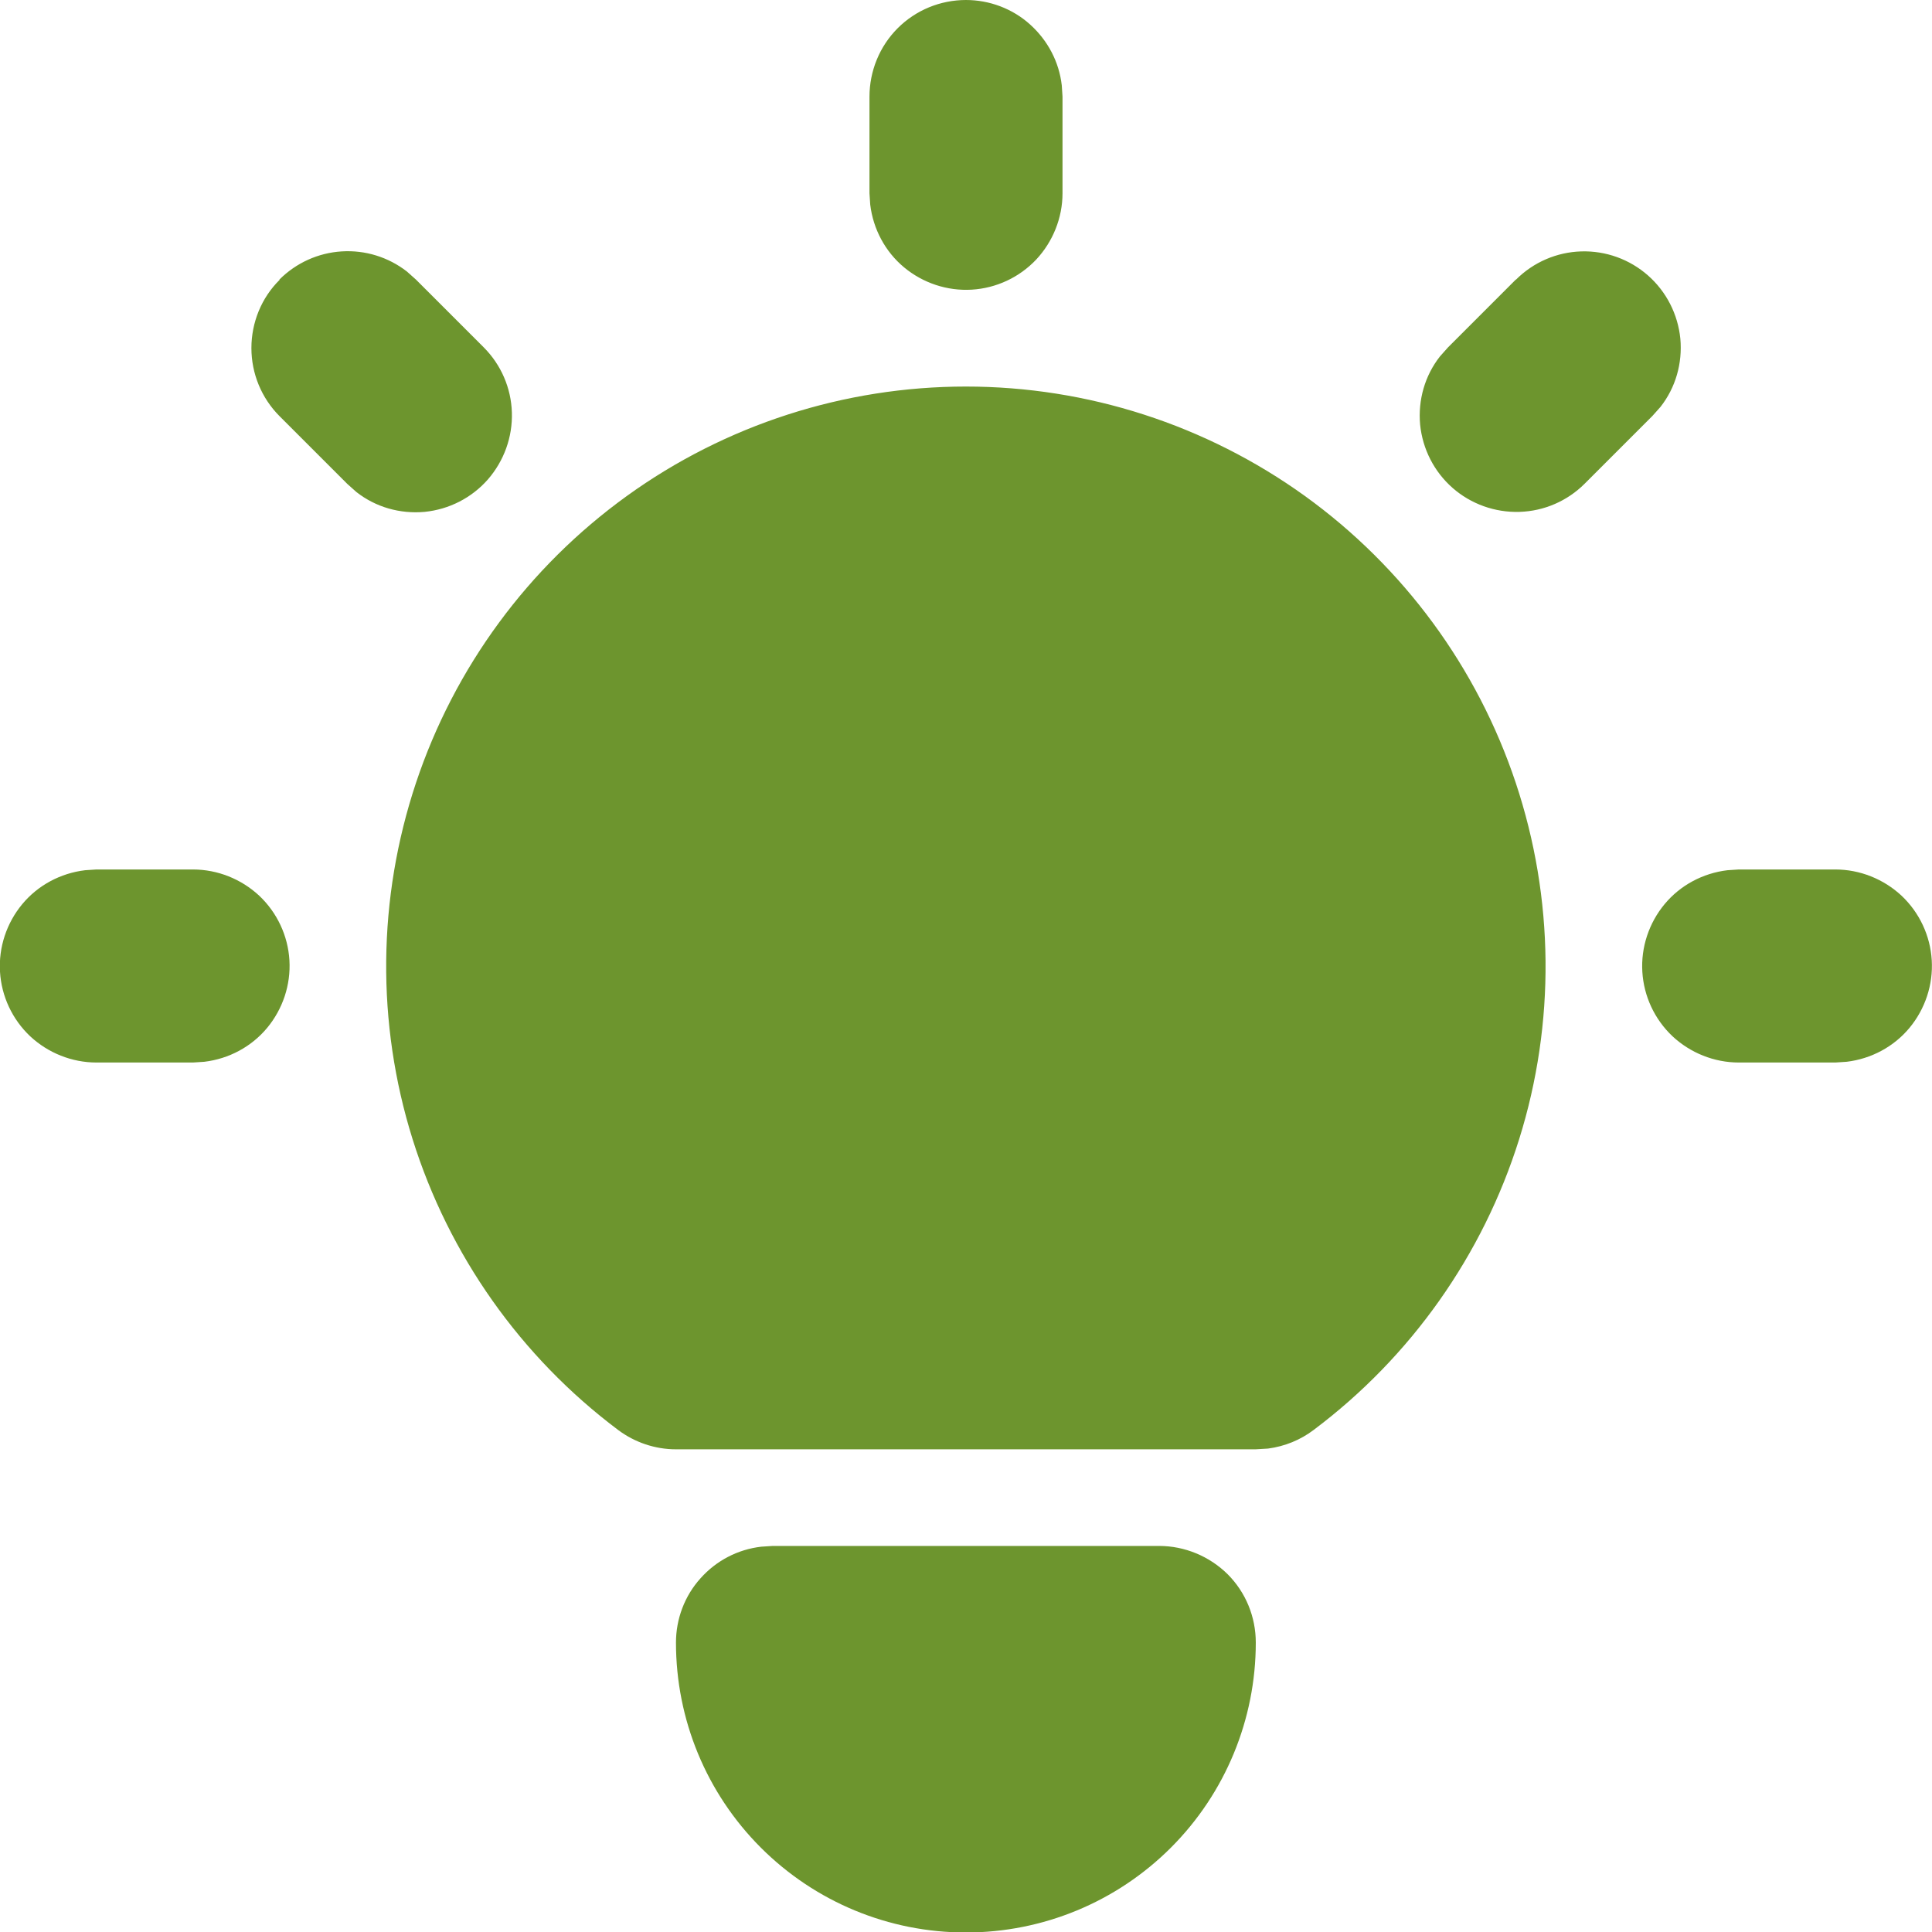
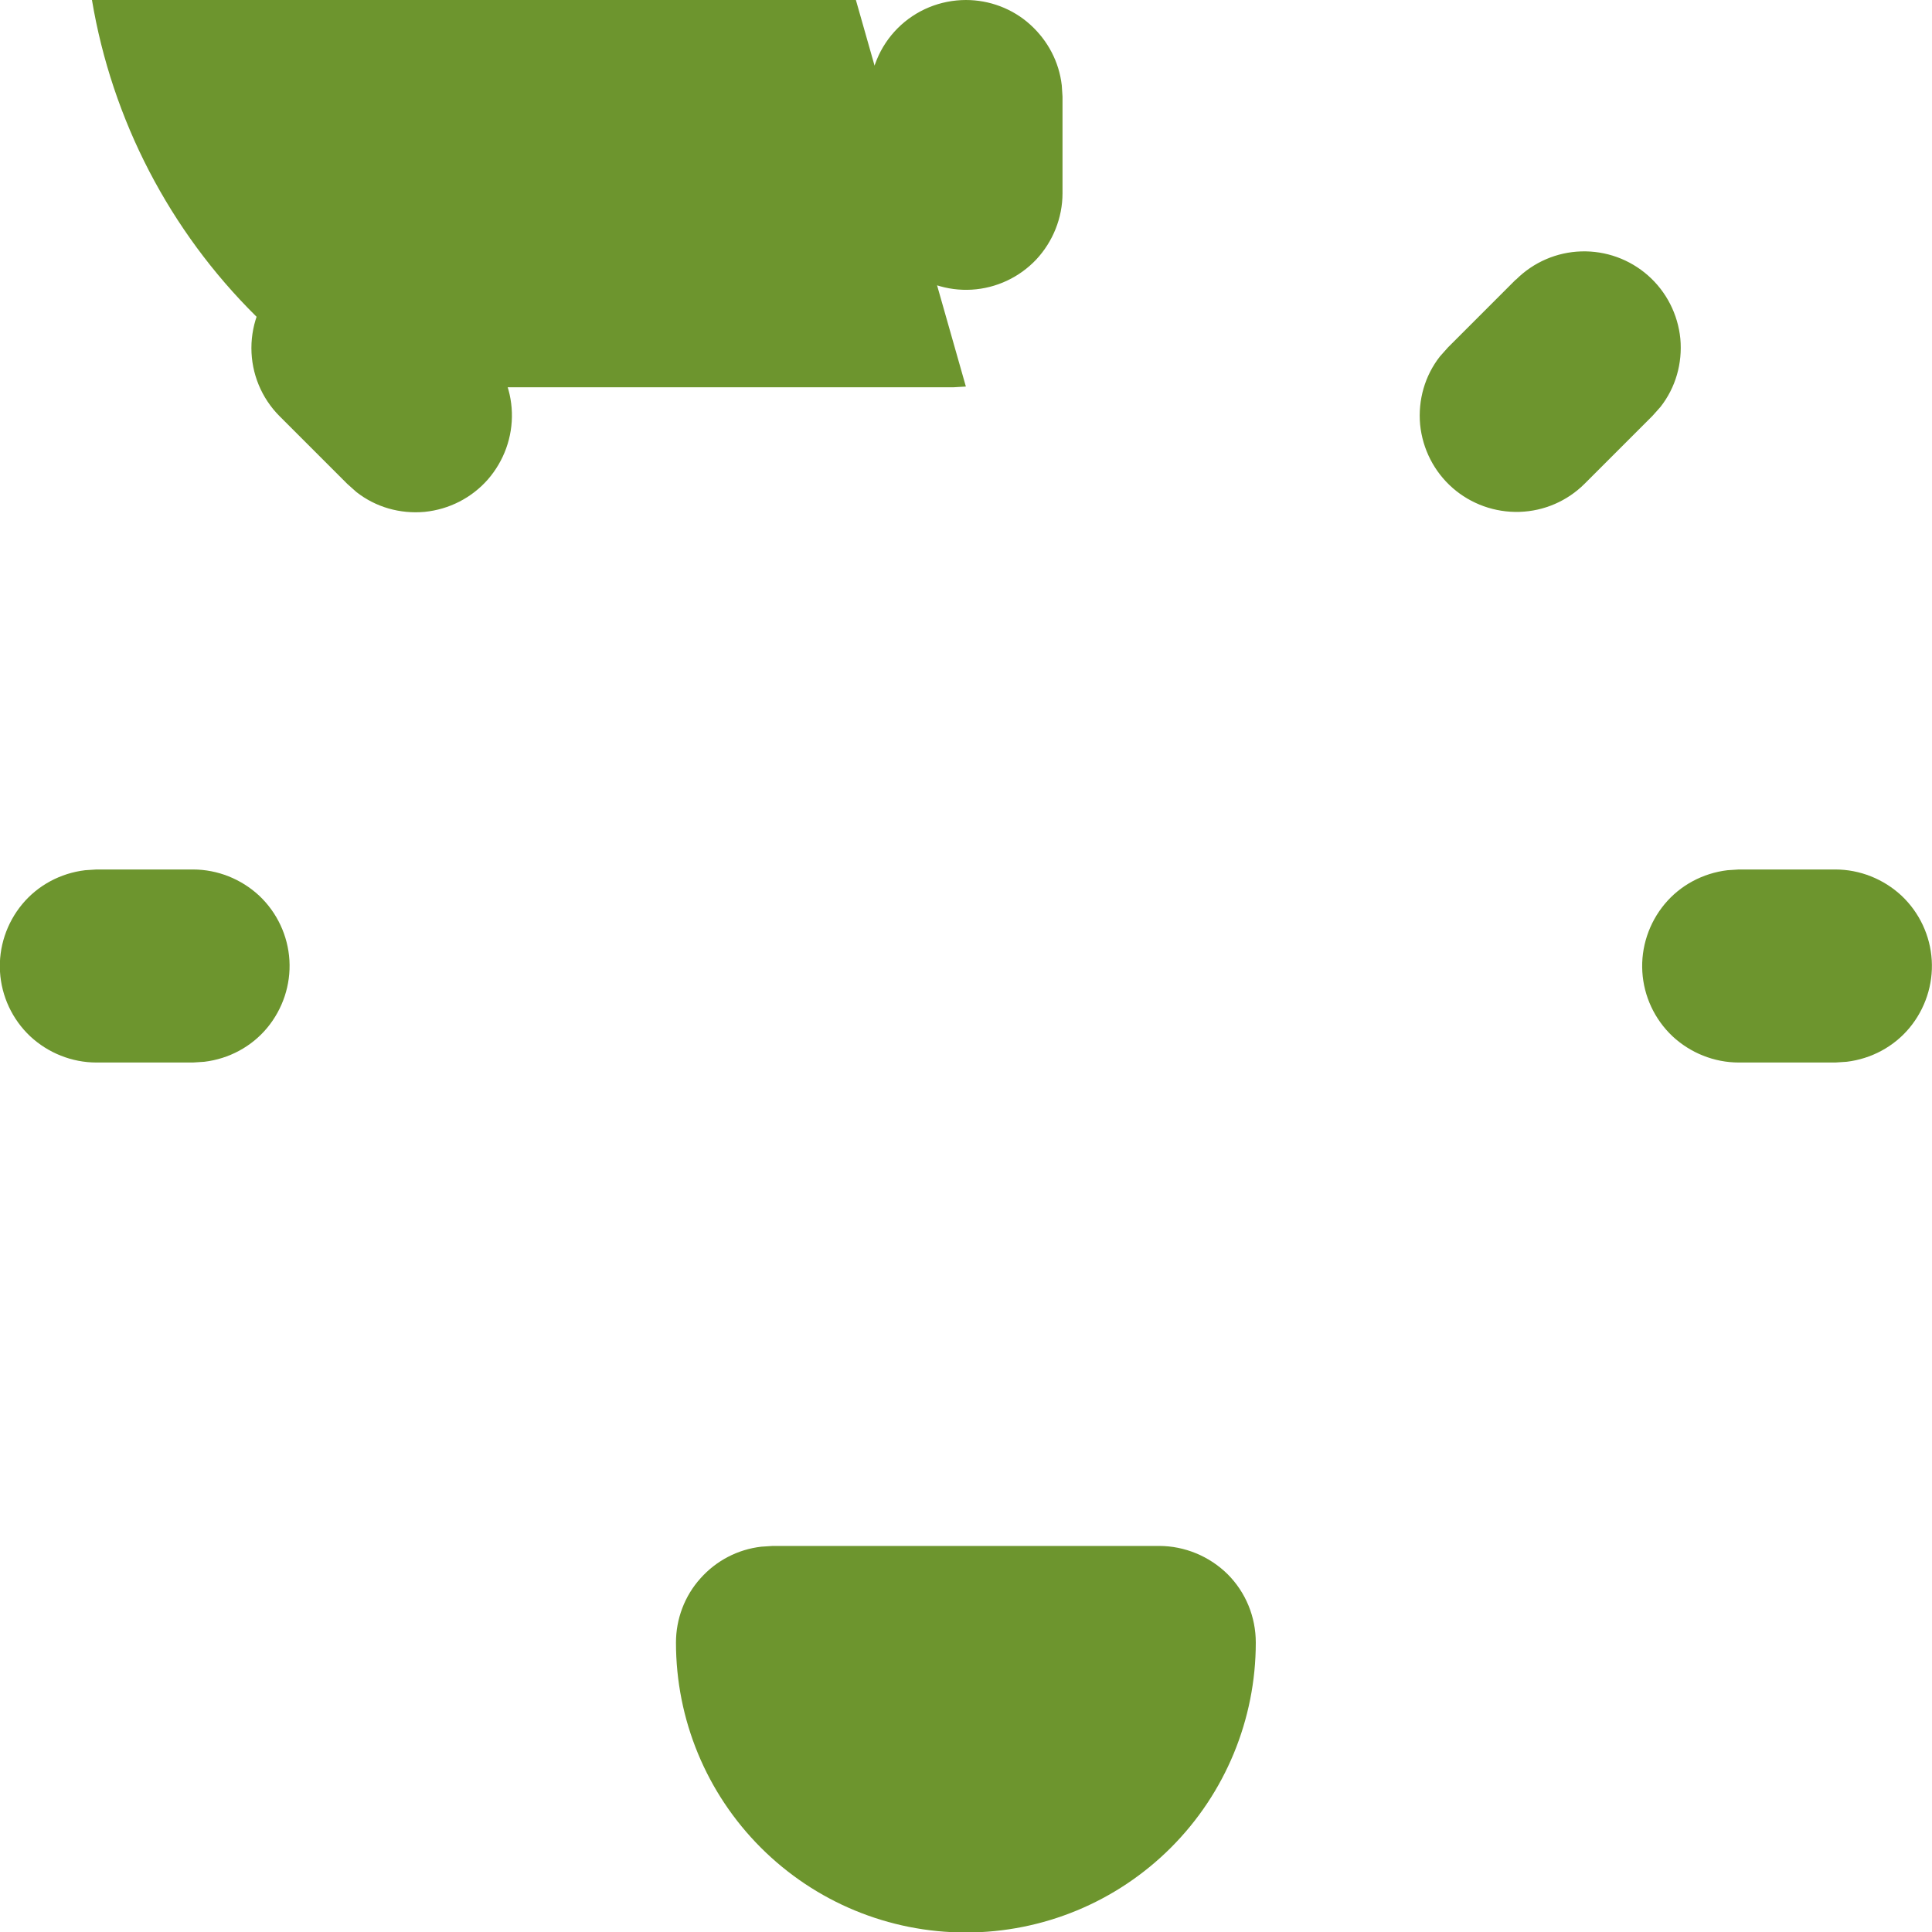
<svg xmlns="http://www.w3.org/2000/svg" id="Capa_2" data-name="Capa 2" viewBox="0 0 78.77 78.78">
  <defs>
    <style> .cls-1 { fill: #6d952e; stroke-width: 0px; } </style>
  </defs>
  <g id="Layer_1" data-name="Layer 1">
-     <path class="cls-1" d="m7.87,35.45c1,0,1.97.39,2.7,1.07.73.69,1.17,1.63,1.23,2.63.06,1-.27,1.99-.91,2.76-.64.77-1.56,1.26-2.56,1.38l-.46.03h-3.94c-1,0-1.97-.39-2.7-1.07-.73-.69-1.17-1.63-1.23-2.63-.06-1,.27-1.99.91-2.76.64-.77,1.56-1.26,2.56-1.38l.46-.03h3.94ZM39.38,0c.96,0,1.9.35,2.62,1s1.18,1.52,1.29,2.48l.03.46v3.94c0,1-.39,1.97-1.07,2.7-.69.73-1.63,1.17-2.63,1.23-1,.06-1.99-.27-2.76-.91-.77-.64-1.26-1.56-1.38-2.56l-.03-.46v-3.94c0-1.04.41-2.05,1.15-2.79.74-.74,1.74-1.15,2.79-1.15Zm35.45,35.45c1,0,1.97.39,2.7,1.07.73.69,1.17,1.63,1.23,2.63.06,1-.27,1.99-.91,2.76-.64.77-1.56,1.26-2.56,1.38l-.46.03h-3.94c-1,0-1.97-.39-2.7-1.07-.73-.69-1.17-1.63-1.23-2.63-.06-1,.27-1.99.91-2.76.64-.77,1.56-1.26,2.56-1.38l.46-.03h3.94ZM11.39,11.4c.68-.68,1.58-1.09,2.54-1.15.96-.06,1.9.23,2.66.82l.37.33,2.76,2.76c.71.71,1.12,1.66,1.15,2.66.03,1-.32,1.97-.98,2.73-.66.75-1.58,1.22-2.58,1.32-1,.09-1.99-.19-2.78-.81l-.37-.33-2.76-2.76c-.74-.74-1.15-1.74-1.15-2.78s.41-2.05,1.15-2.78Zm50.42,0c.71-.71,1.66-1.12,2.66-1.15,1-.03,1.97.32,2.72.98.75.66,1.22,1.58,1.32,2.58.09,1-.19,1.99-.81,2.78l-.33.37-2.76,2.76c-.71.71-1.66,1.12-2.66,1.15-1,.03-1.98-.32-2.73-.98-.75-.66-1.22-1.58-1.32-2.58-.09-1,.19-1.99.81-2.78l.33-.37,2.76-2.76Zm-14.55,51.63c1.04,0,2.05.42,2.79,1.15.74.74,1.15,1.74,1.15,2.79,0,3.13-1.24,6.14-3.46,8.36s-5.22,3.46-8.36,3.46-6.14-1.24-8.36-3.46-3.46-5.22-3.46-8.36c0-.96.35-1.9,1-2.62.64-.72,1.52-1.18,2.48-1.29l.46-.03h15.76Zm-7.88-47.27c4.96,0,9.79,1.56,13.82,4.46,4.02,2.9,7.03,6.99,8.6,11.7,1.57,4.71,1.62,9.79.14,14.52-1.48,4.73-4.41,8.88-8.38,11.86-.54.41-1.18.67-1.86.76l-.51.03h-23.63c-.85,0-1.68-.28-2.36-.79-3.97-2.98-6.9-7.13-8.38-11.86-1.48-4.73-1.43-9.81.14-14.52,1.57-4.71,4.58-8.8,8.6-11.7,4.02-2.9,8.86-4.46,13.82-4.46Z" />
+     <path class="cls-1" d="m7.87,35.45c1,0,1.97.39,2.7,1.07.73.69,1.17,1.63,1.23,2.63.06,1-.27,1.99-.91,2.76-.64.77-1.56,1.26-2.56,1.38l-.46.03h-3.94c-1,0-1.97-.39-2.7-1.07-.73-.69-1.17-1.63-1.23-2.63-.06-1,.27-1.99.91-2.76.64-.77,1.56-1.26,2.56-1.38l.46-.03h3.94ZM39.38,0c.96,0,1.9.35,2.62,1s1.18,1.52,1.29,2.48l.03.46v3.94c0,1-.39,1.97-1.07,2.7-.69.73-1.63,1.17-2.63,1.23-1,.06-1.99-.27-2.76-.91-.77-.64-1.26-1.56-1.38-2.56l-.03-.46v-3.94c0-1.04.41-2.05,1.15-2.79.74-.74,1.74-1.15,2.79-1.15Zm35.45,35.45c1,0,1.97.39,2.7,1.07.73.69,1.17,1.63,1.23,2.63.06,1-.27,1.99-.91,2.76-.64.77-1.56,1.26-2.56,1.38l-.46.03h-3.94c-1,0-1.97-.39-2.7-1.07-.73-.69-1.17-1.63-1.23-2.63-.06-1,.27-1.99.91-2.76.64-.77,1.56-1.26,2.56-1.38l.46-.03h3.94ZM11.39,11.4c.68-.68,1.58-1.09,2.54-1.15.96-.06,1.9.23,2.66.82l.37.33,2.76,2.76c.71.71,1.12,1.66,1.15,2.66.03,1-.32,1.97-.98,2.73-.66.75-1.58,1.22-2.58,1.32-1,.09-1.99-.19-2.78-.81l-.37-.33-2.76-2.76c-.74-.74-1.15-1.74-1.15-2.78s.41-2.05,1.15-2.78Zm50.42,0c.71-.71,1.66-1.12,2.66-1.15,1-.03,1.97.32,2.72.98.75.66,1.22,1.58,1.32,2.58.09,1-.19,1.99-.81,2.78l-.33.37-2.76,2.76c-.71.71-1.66,1.12-2.66,1.15-1,.03-1.98-.32-2.73-.98-.75-.66-1.22-1.58-1.32-2.58-.09-1,.19-1.99.81-2.78l.33-.37,2.76-2.76Zm-14.55,51.63c1.04,0,2.05.42,2.79,1.15.74.74,1.15,1.74,1.15,2.79,0,3.13-1.24,6.14-3.46,8.36s-5.22,3.46-8.36,3.46-6.14-1.24-8.36-3.46-3.46-5.22-3.46-8.36c0-.96.35-1.9,1-2.62.64-.72,1.52-1.18,2.48-1.29l.46-.03h15.76Zm-7.88-47.27l-.51.03h-23.63c-.85,0-1.68-.28-2.36-.79-3.97-2.98-6.9-7.13-8.38-11.86-1.48-4.73-1.43-9.81.14-14.52,1.57-4.71,4.58-8.8,8.6-11.7,4.02-2.9,8.86-4.46,13.82-4.46Z" />
  </g>
</svg>